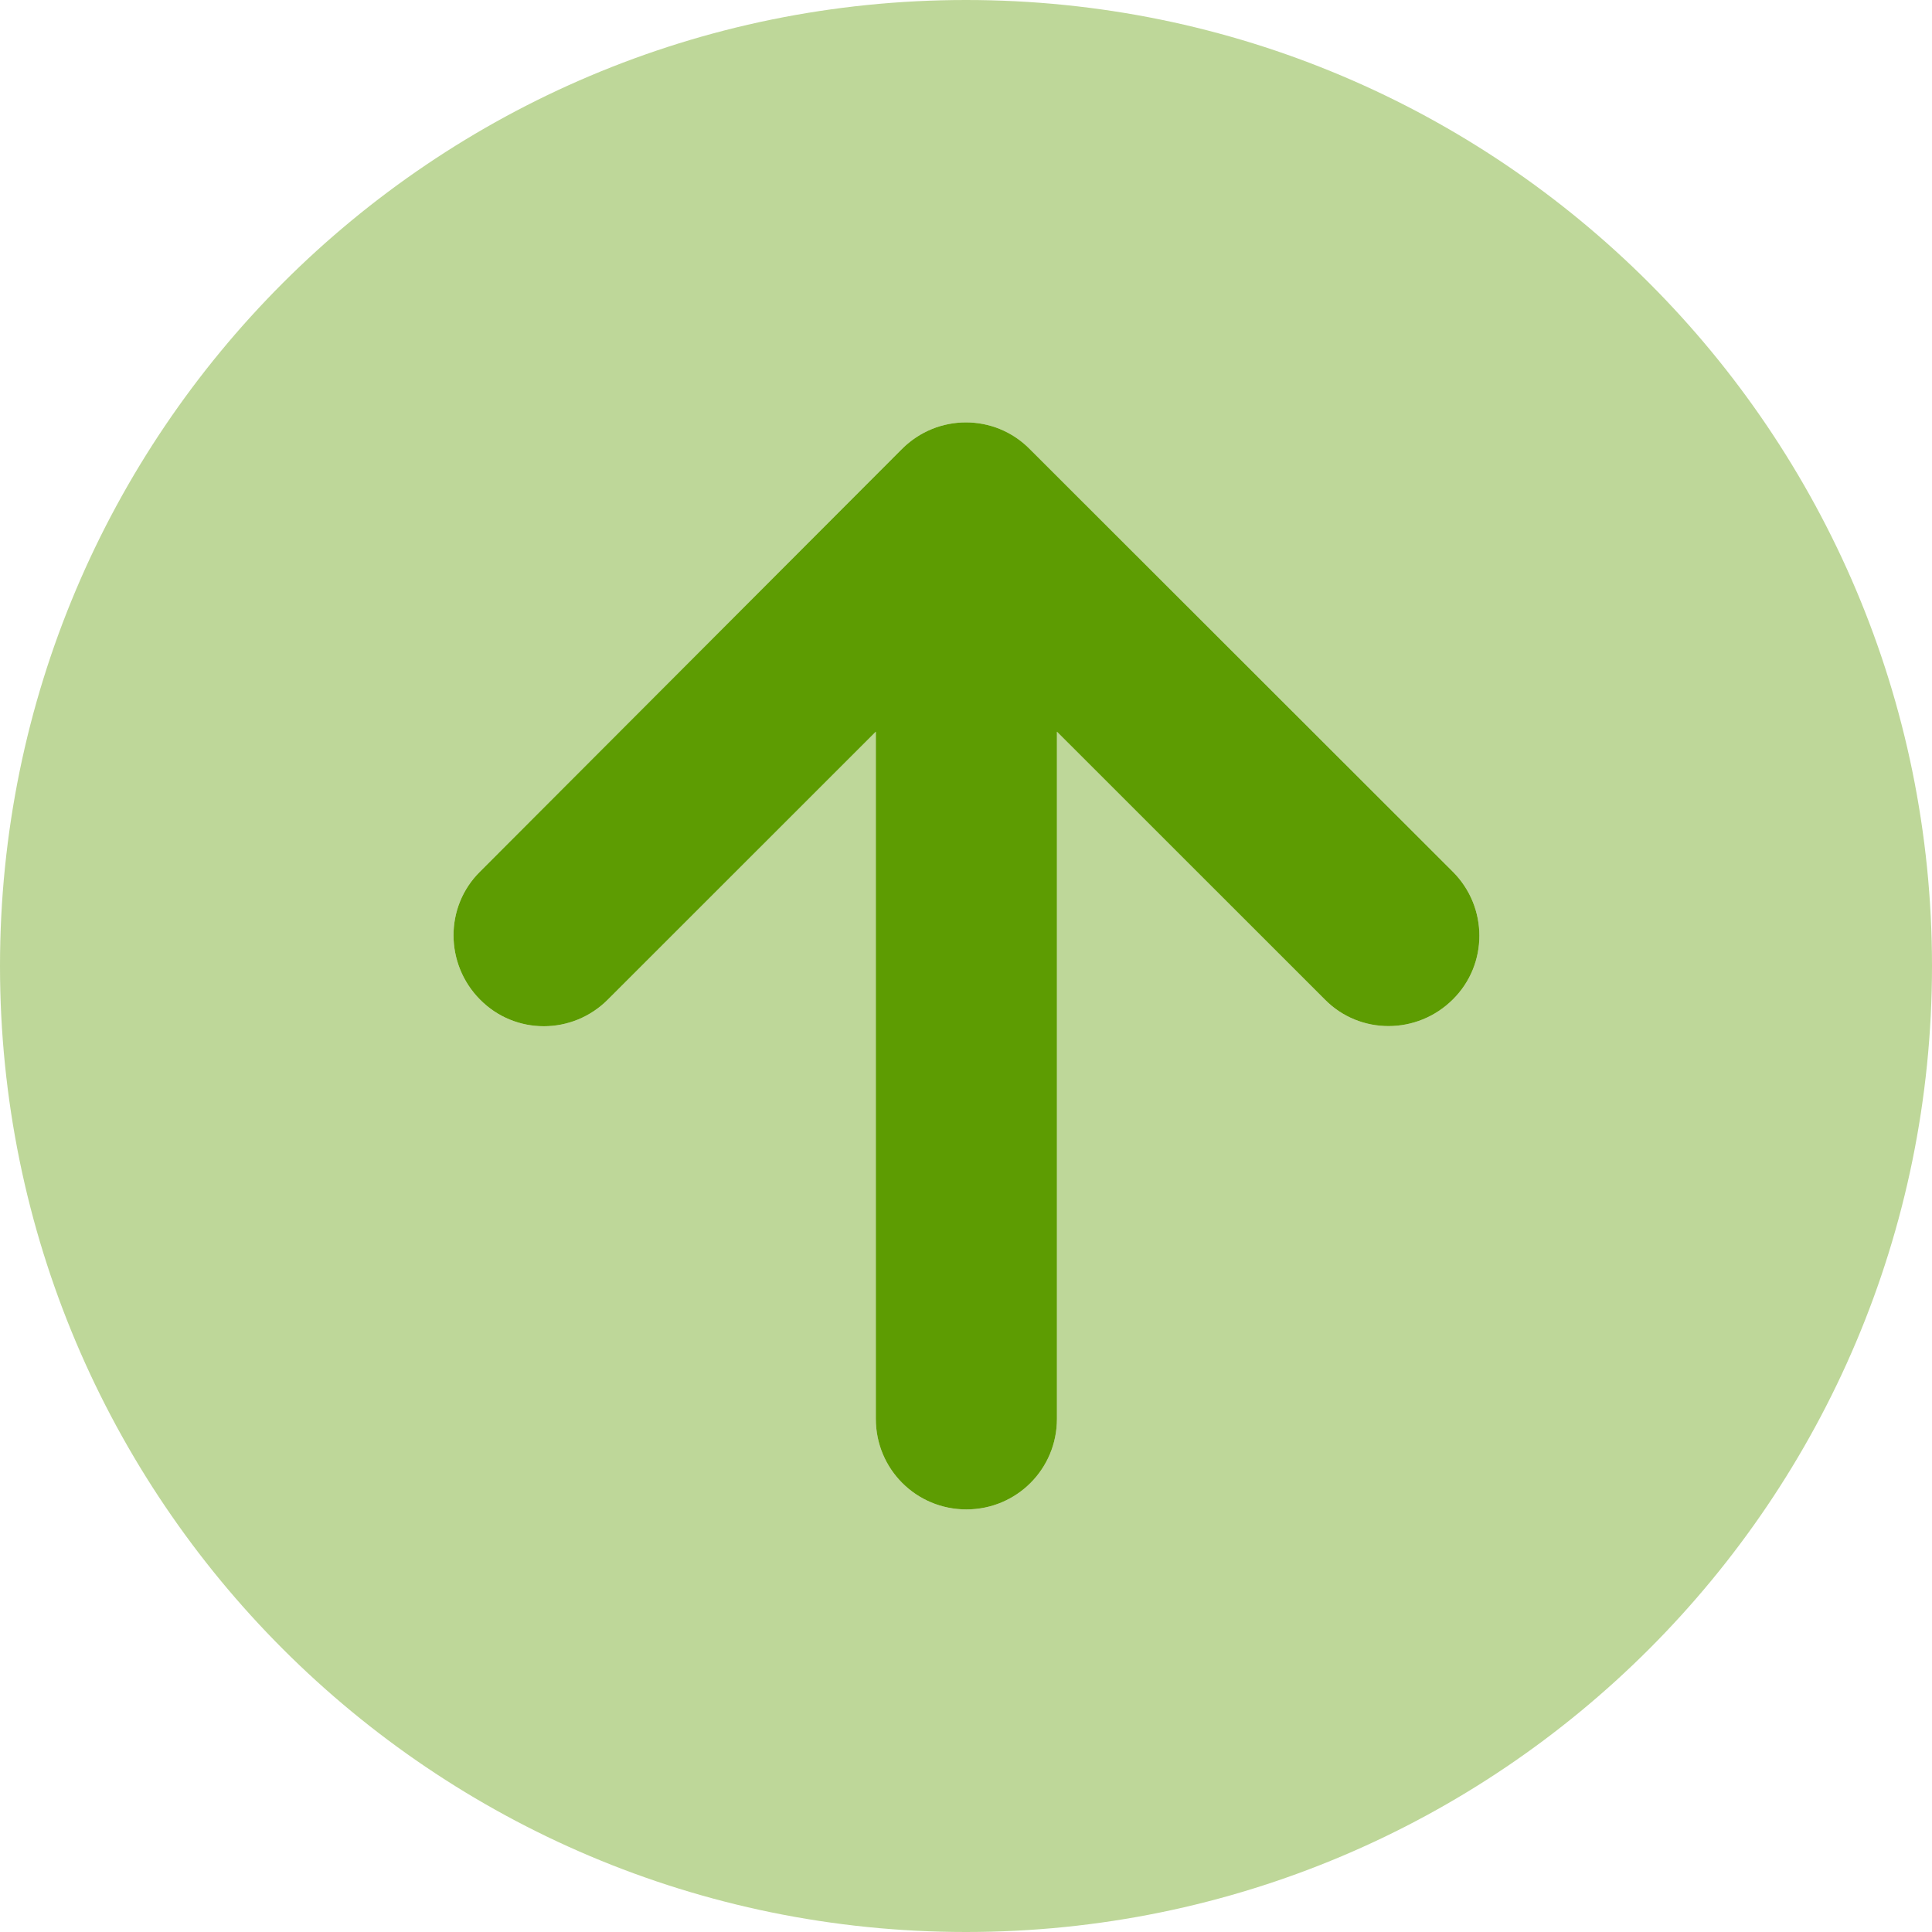
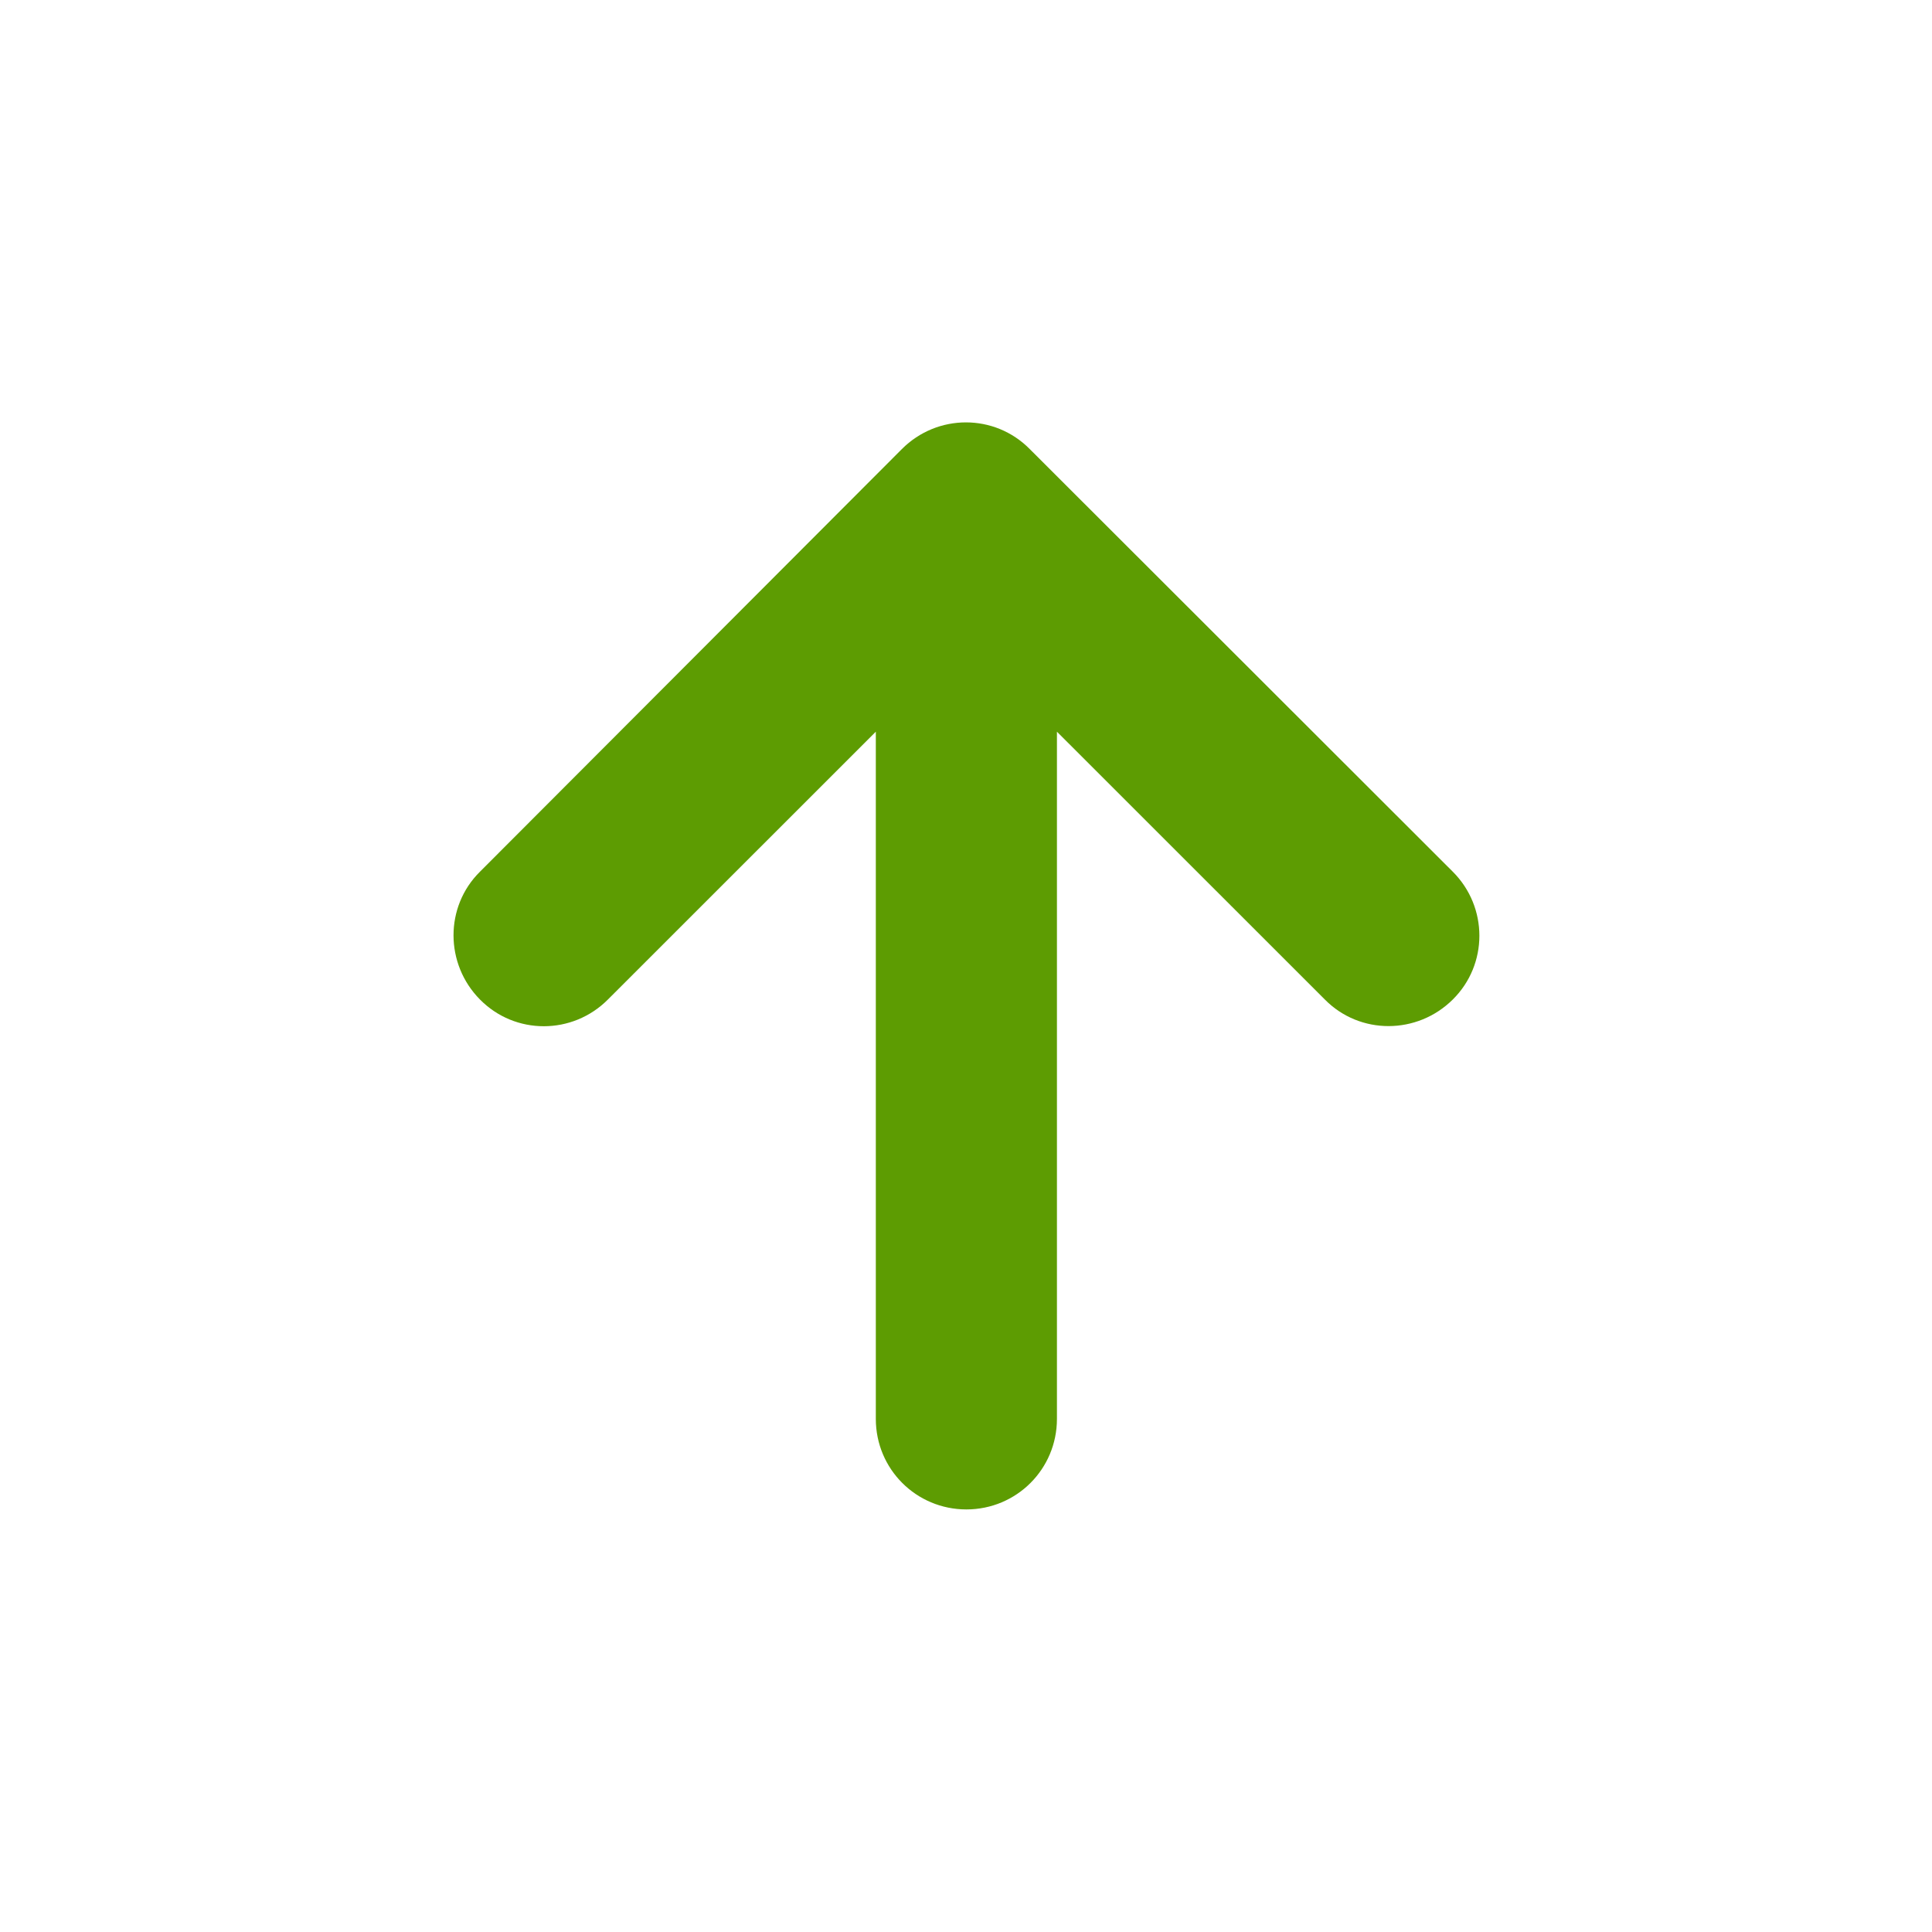
<svg xmlns="http://www.w3.org/2000/svg" width="102" height="102" xml:space="preserve" overflow="hidden">
  <g transform="translate(-398 -1451)">
-     <path d="M449 1553C477.167 1553 500 1530.17 500 1502 500 1473.83 477.167 1451 449 1451 420.833 1451 398 1473.83 398 1502 398 1530.17 420.833 1553 449 1553ZM474.699 1497.02C476.572 1498.89 476.572 1501.92 474.699 1503.77 472.827 1505.63 469.798 1505.65 467.946 1503.77L453.801 1489.63 453.801 1525.91C453.801 1528.56 451.67 1530.69 449.02 1530.69 446.37 1530.69 444.239 1528.56 444.239 1525.91L444.239 1489.63 430.094 1503.77C428.221 1505.65 425.193 1505.65 423.341 1503.77 421.488 1501.9 421.468 1498.87 423.341 1497.02L445.613 1474.71C447.486 1472.83 450.514 1472.83 452.367 1474.71L474.699 1497.02Z" fill="#5D9C02" fill-opacity="0.4" />
    <path d="M445.613 1474.71C447.486 1472.83 450.514 1472.83 452.367 1474.71L474.699 1497.02C476.572 1498.89 476.572 1501.92 474.699 1503.77 472.827 1505.63 469.798 1505.65 467.946 1503.77L453.801 1489.63 453.801 1525.91C453.801 1528.56 451.67 1530.69 449.02 1530.69 446.37 1530.69 444.239 1528.56 444.239 1525.91L444.239 1489.63 430.094 1503.77C428.221 1505.65 425.193 1505.65 423.341 1503.77 421.488 1501.9 421.468 1498.87 423.341 1497.02L445.613 1474.71Z" fill="#5D9C02" />
  </g>
</svg>